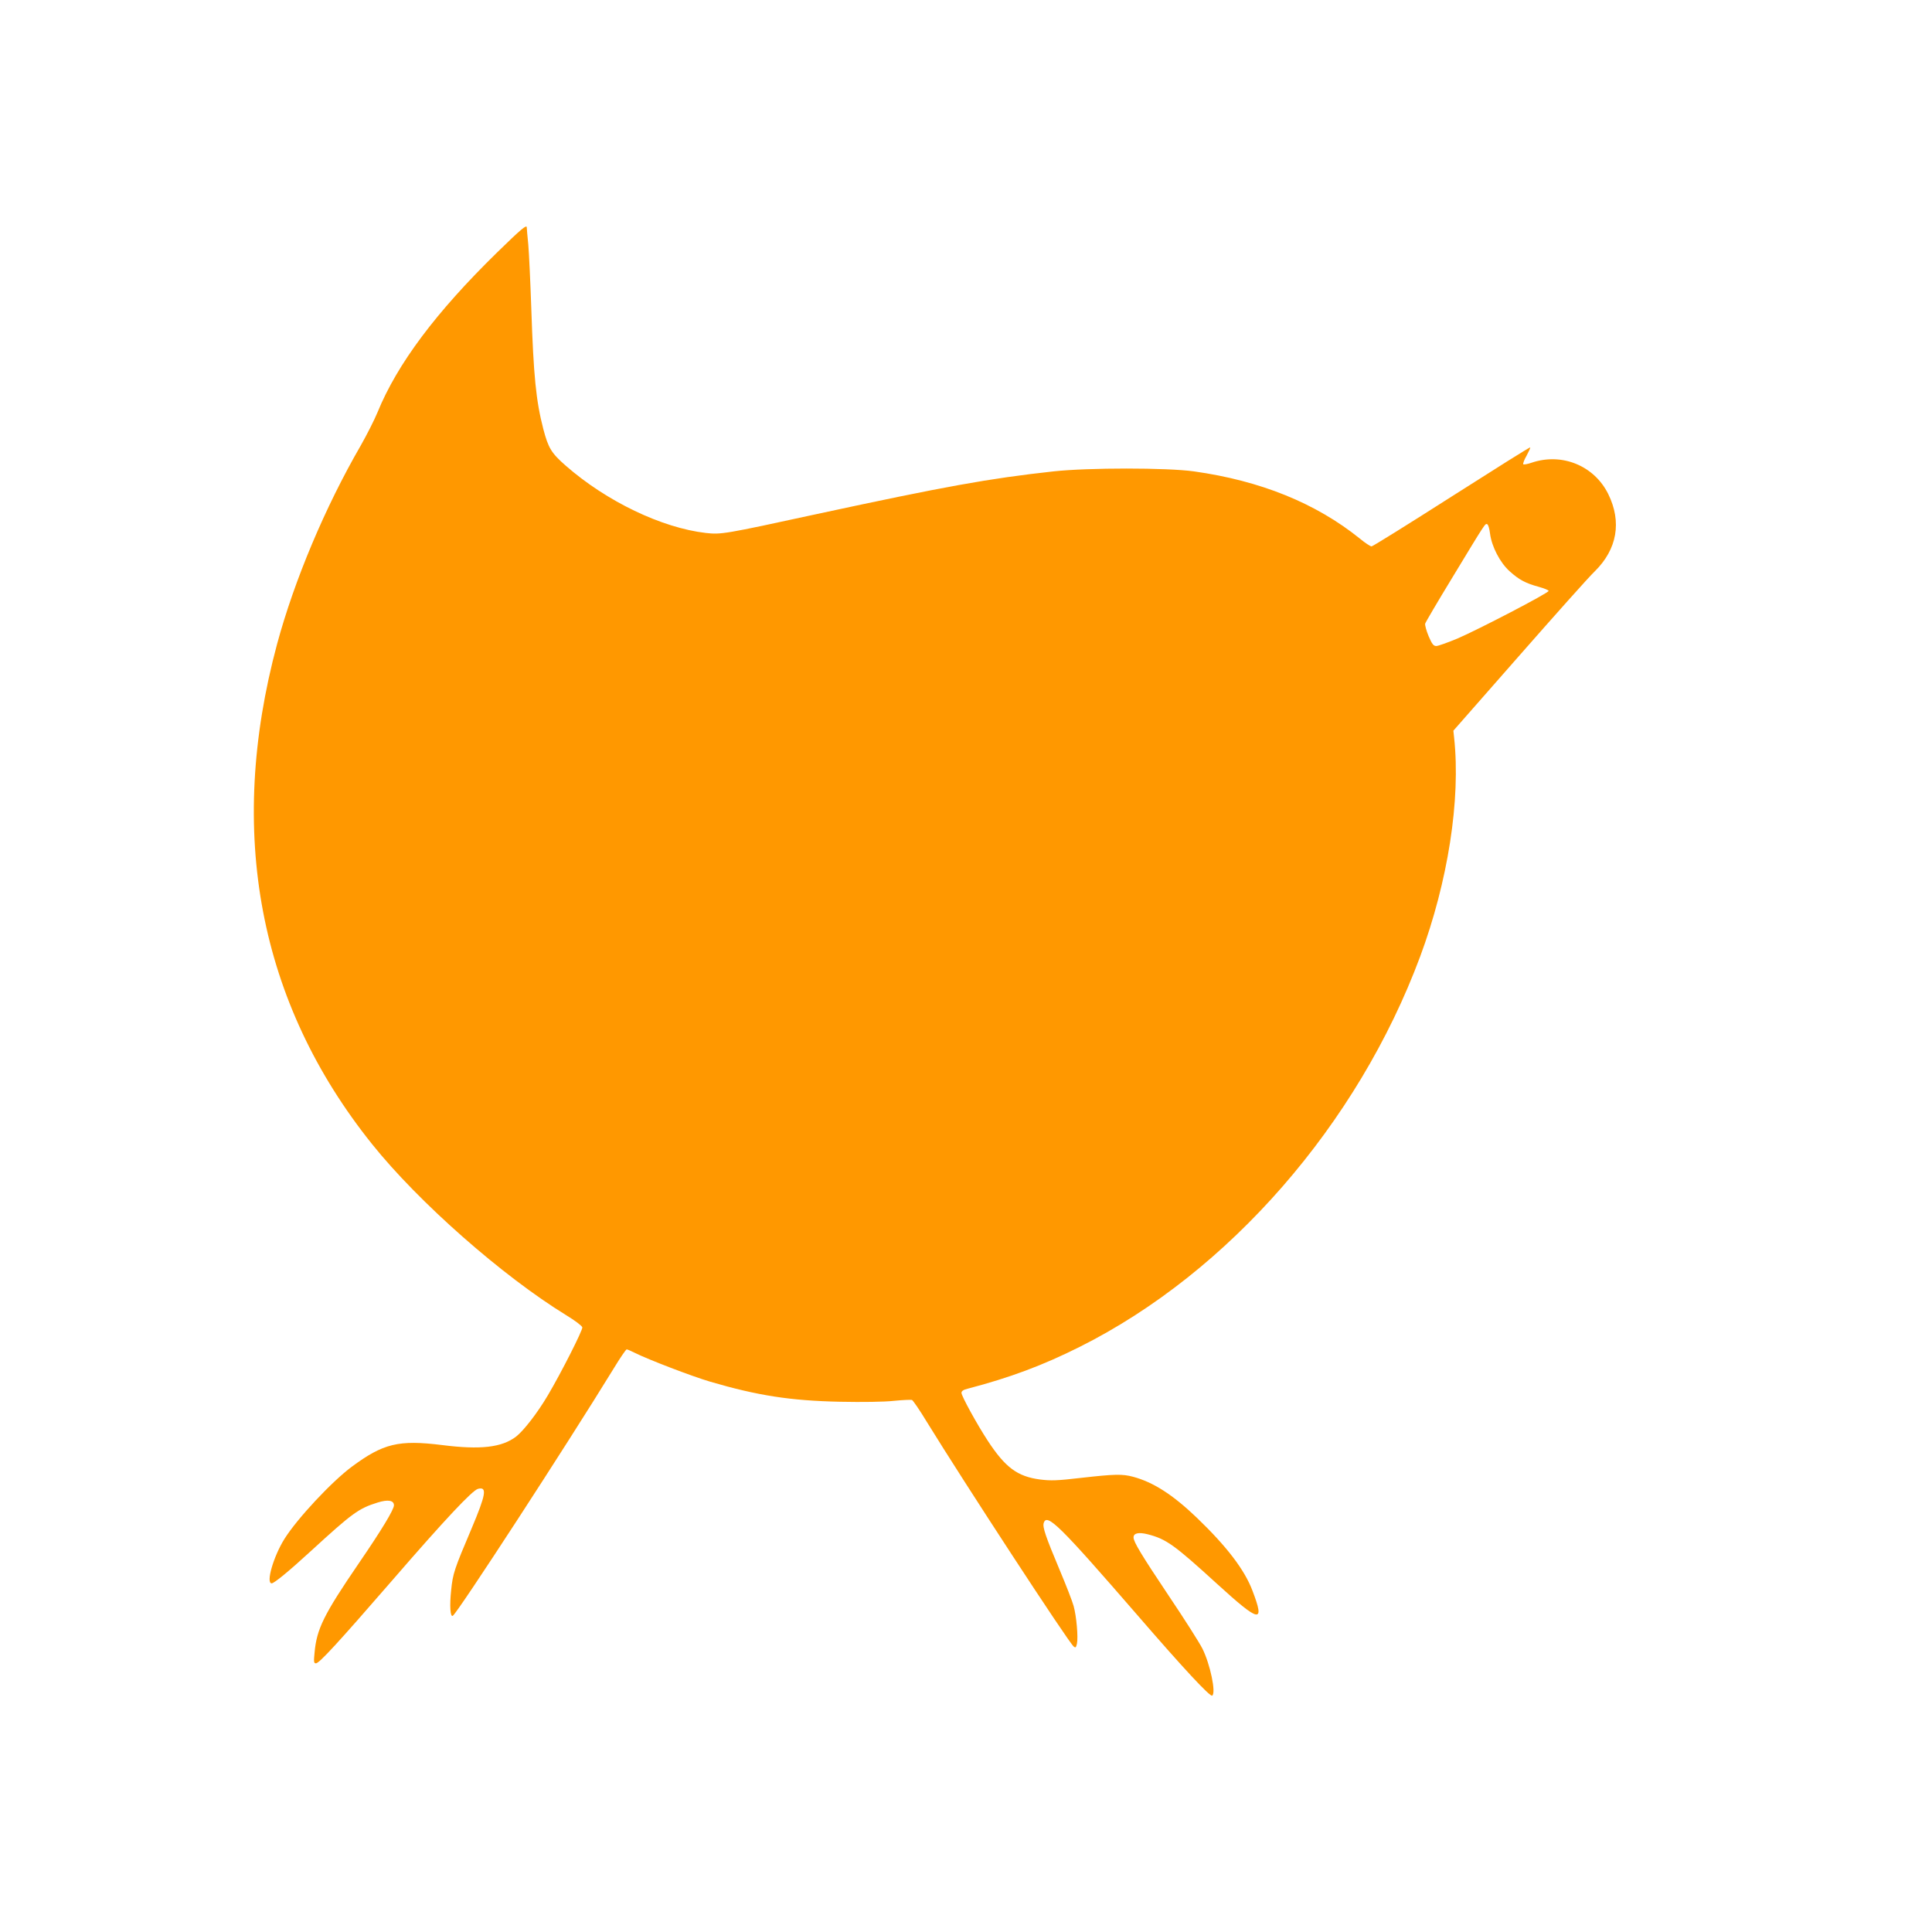
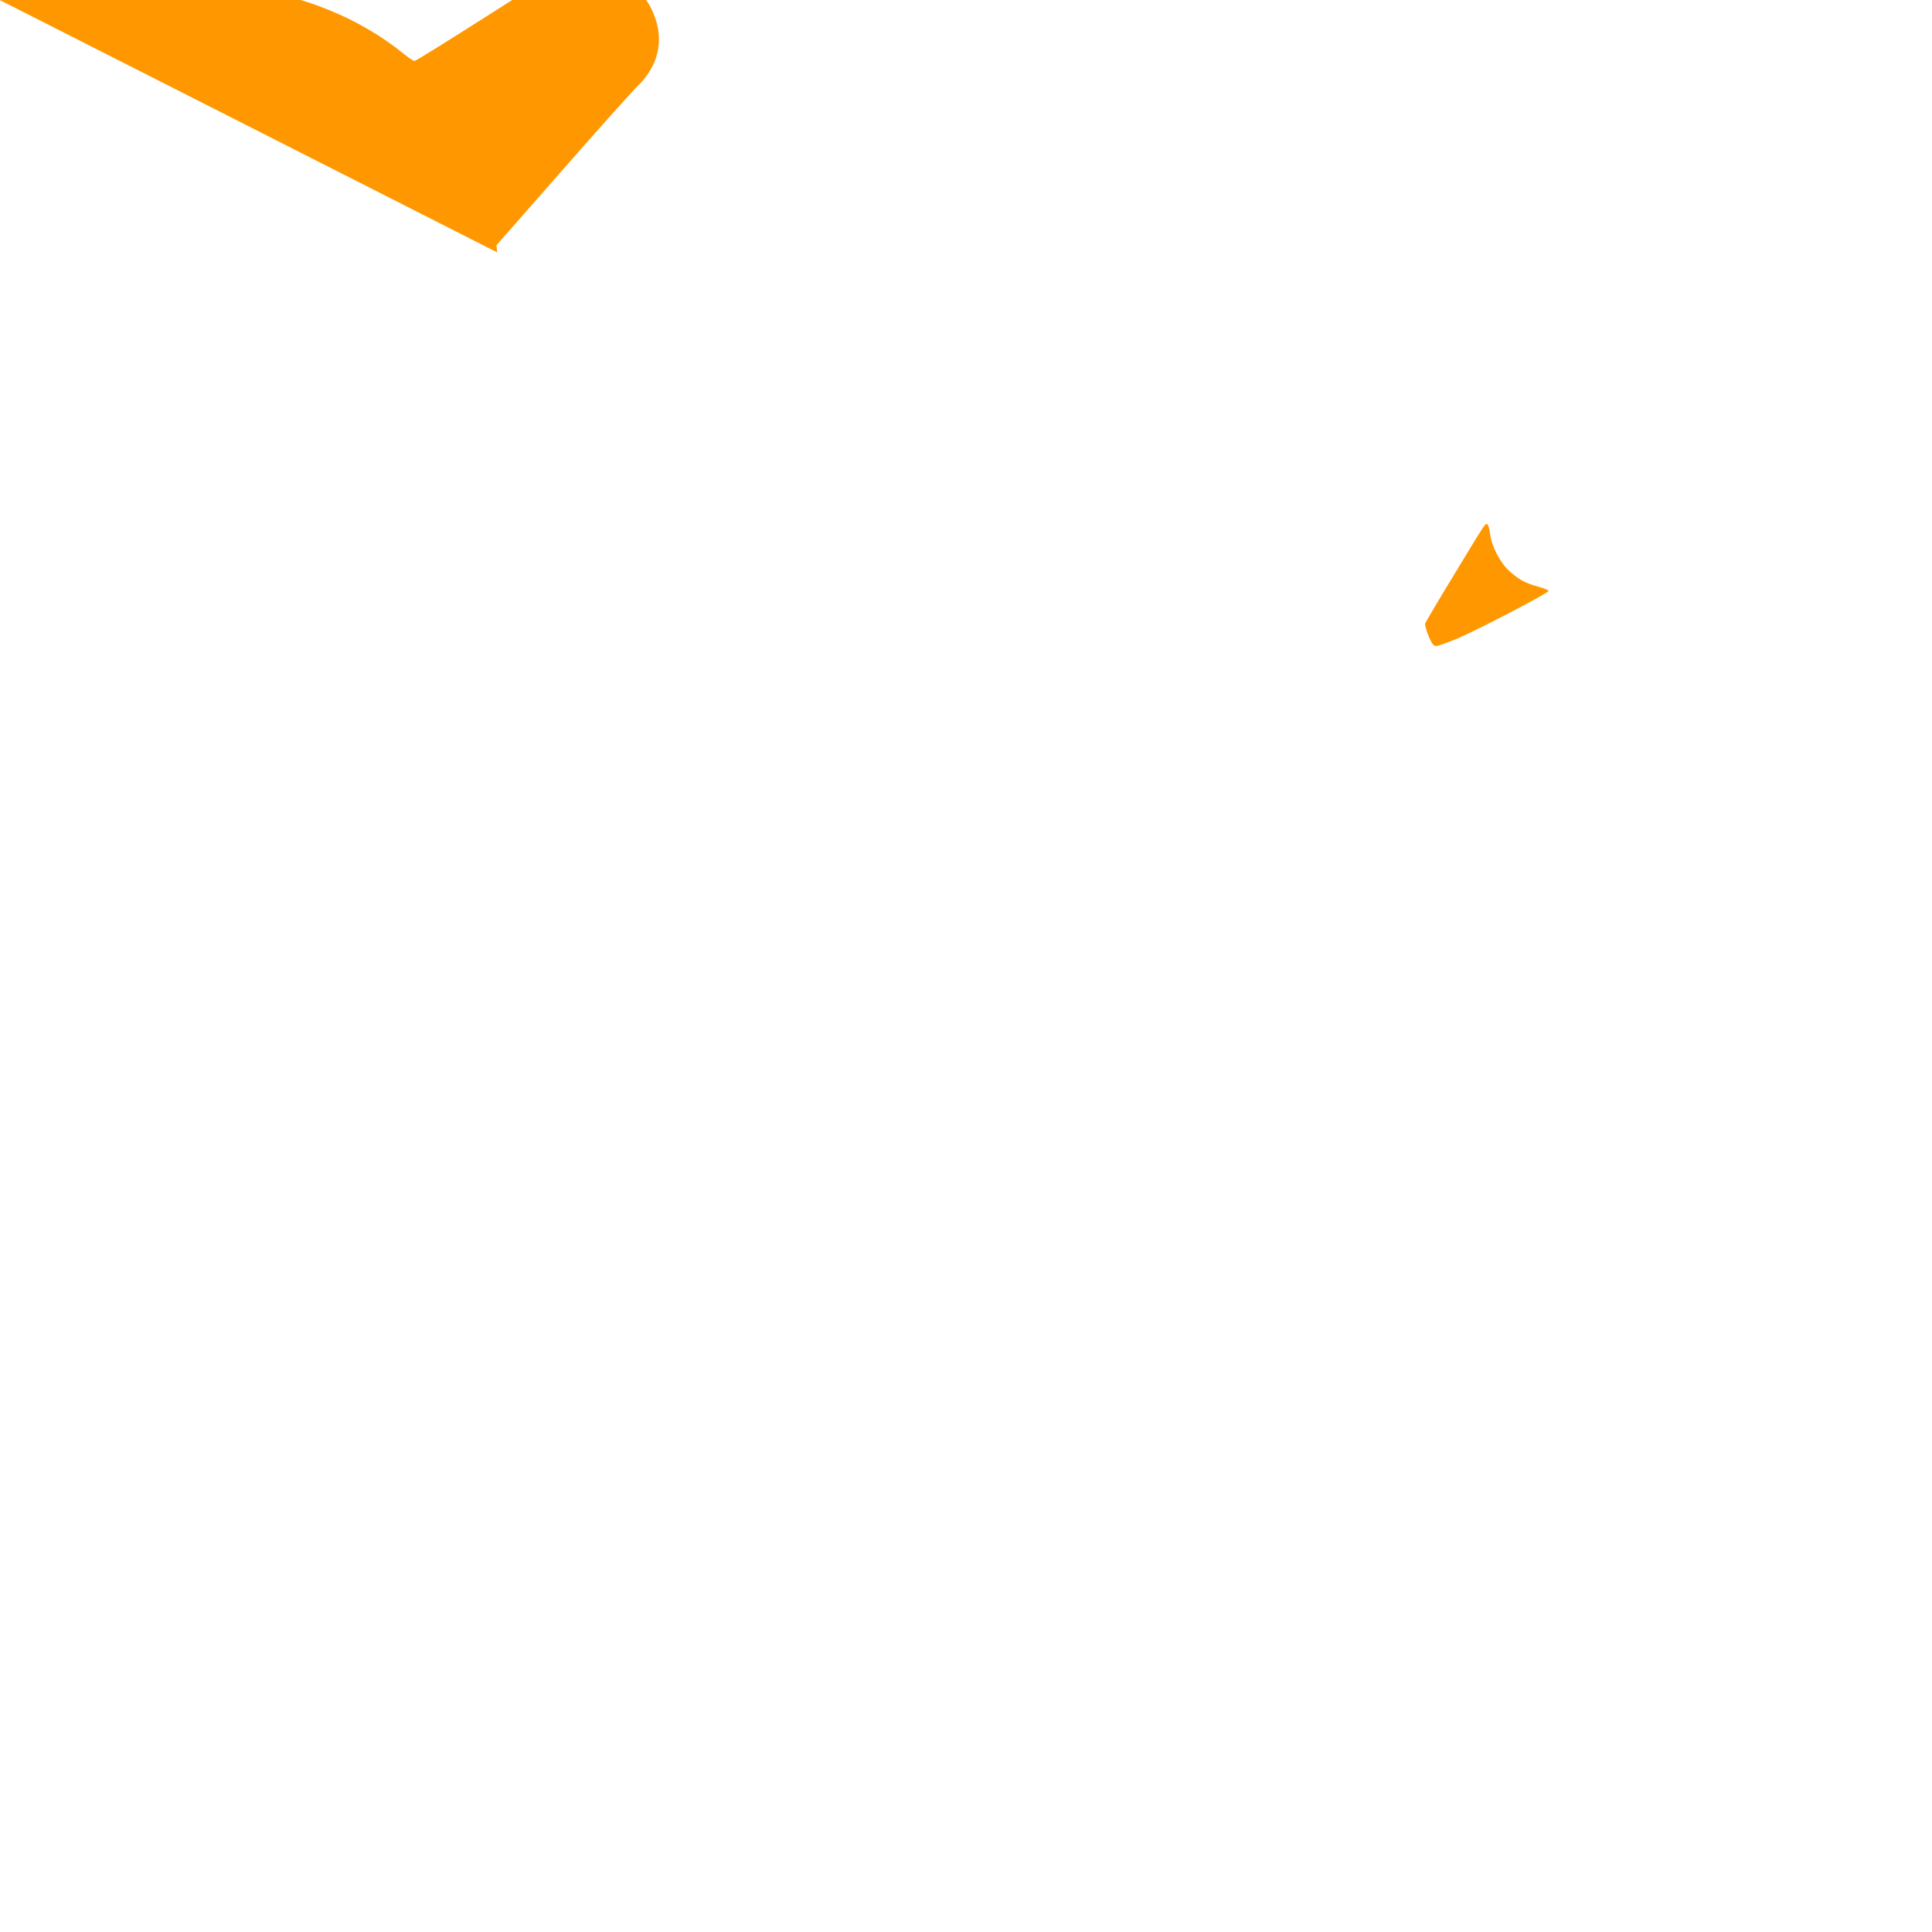
<svg xmlns="http://www.w3.org/2000/svg" version="1.0" width="1280pt" height="1280pt" viewBox="0 0 1280 1280" preserveAspectRatio="xMidYMid meet">
  <g transform="translate(0,1280) scale(0.1,-0.1)" fill="#ff9800" stroke="none">
-     <path d="M3294 11128 c-406 -397 -662 -739 -793 -1060 -21 -51 -71 -149 -110 -218 -238 -411 -441 -895 -555 -1316 -336 -1247 -122 -2377 629 -3314 309 -386 865 -875 1287 -1134 56 -34 104 -70 106 -80 4 -17 -140 -301 -227 -448 -70 -119 -161 -236 -212 -276 -95 -72 -236 -88 -489 -56 -289 36 -391 11 -600 -144 -132 -98 -361 -343 -445 -477 -73 -116 -125 -295 -85 -295 16 0 114 80 262 216 274 251 314 280 439 319 69 22 109 15 109 -18 0 -28 -80 -161 -232 -383 -233 -341 -280 -436 -294 -594 -6 -59 -5 -70 9 -70 22 0 146 135 506 550 347 401 531 597 568 606 62 16 53 -36 -44 -266 -113 -266 -123 -295 -134 -406 -11 -103 -6 -180 11 -169 32 20 754 1130 1065 1637 43 71 82 128 87 128 5 0 30 -11 56 -24 86 -43 375 -154 497 -190 314 -92 531 -126 860 -133 151 -3 293 -1 357 6 59 6 113 8 120 6 7 -3 51 -67 97 -143 249 -405 939 -1461 974 -1490 13 -11 16 -8 22 18 9 42 -3 182 -22 250 -8 30 -50 138 -93 240 -92 219 -114 283 -105 310 21 67 105 -16 620 -610 305 -353 482 -543 496 -534 27 17 -13 208 -65 312 -19 38 -118 194 -221 347 -184 275 -235 360 -235 389 0 29 34 36 94 21 124 -32 176 -70 461 -330 282 -257 317 -264 233 -44 -52 138 -169 292 -370 485 -159 152 -287 234 -421 270 -71 19 -121 18 -342 -7 -162 -19 -202 -20 -275 -11 -150 20 -230 80 -346 257 -72 110 -174 296 -174 317 0 12 13 21 43 28 275 72 494 153 741 277 987 494 1842 1475 2255 2586 184 496 269 1038 225 1449 l-5 47 433 493 c238 271 464 525 504 563 148 146 180 327 89 512 -93 188 -307 276 -509 207 -26 -9 -50 -13 -54 -10 -3 4 6 30 22 57 15 28 26 52 24 55 -3 2 -237 -145 -521 -326 -285 -182 -523 -330 -530 -330 -8 0 -43 23 -78 52 -292 235 -658 383 -1099 445 -180 25 -700 25 -930 0 -429 -47 -720 -100 -1565 -282 -621 -135 -637 -137 -739 -126 -292 34 -657 209 -927 445 -96 84 -116 117 -149 242 -49 189 -65 352 -80 799 -6 176 -15 367 -20 425 -6 58 -10 108 -10 113 0 21 -35 -8 -196 -165z m6578 -1864 c11 -85 66 -192 130 -249 62 -56 105 -79 193 -103 36 -10 65 -22 65 -27 -2 -15 -468 -257 -603 -315 -65 -27 -129 -50 -141 -50 -19 0 -28 12 -51 65 -15 36 -25 73 -23 83 3 10 83 146 178 302 226 373 219 362 233 357 7 -2 15 -30 19 -63z" />
+     <path d="M3294 11128 l-5 47 433 493 c238 271 464 525 504 563 148 146 180 327 89 512 -93 188 -307 276 -509 207 -26 -9 -50 -13 -54 -10 -3 4 6 30 22 57 15 28 26 52 24 55 -3 2 -237 -145 -521 -326 -285 -182 -523 -330 -530 -330 -8 0 -43 23 -78 52 -292 235 -658 383 -1099 445 -180 25 -700 25 -930 0 -429 -47 -720 -100 -1565 -282 -621 -135 -637 -137 -739 -126 -292 34 -657 209 -927 445 -96 84 -116 117 -149 242 -49 189 -65 352 -80 799 -6 176 -15 367 -20 425 -6 58 -10 108 -10 113 0 21 -35 -8 -196 -165z m6578 -1864 c11 -85 66 -192 130 -249 62 -56 105 -79 193 -103 36 -10 65 -22 65 -27 -2 -15 -468 -257 -603 -315 -65 -27 -129 -50 -141 -50 -19 0 -28 12 -51 65 -15 36 -25 73 -23 83 3 10 83 146 178 302 226 373 219 362 233 357 7 -2 15 -30 19 -63z" />
  </g>
</svg>